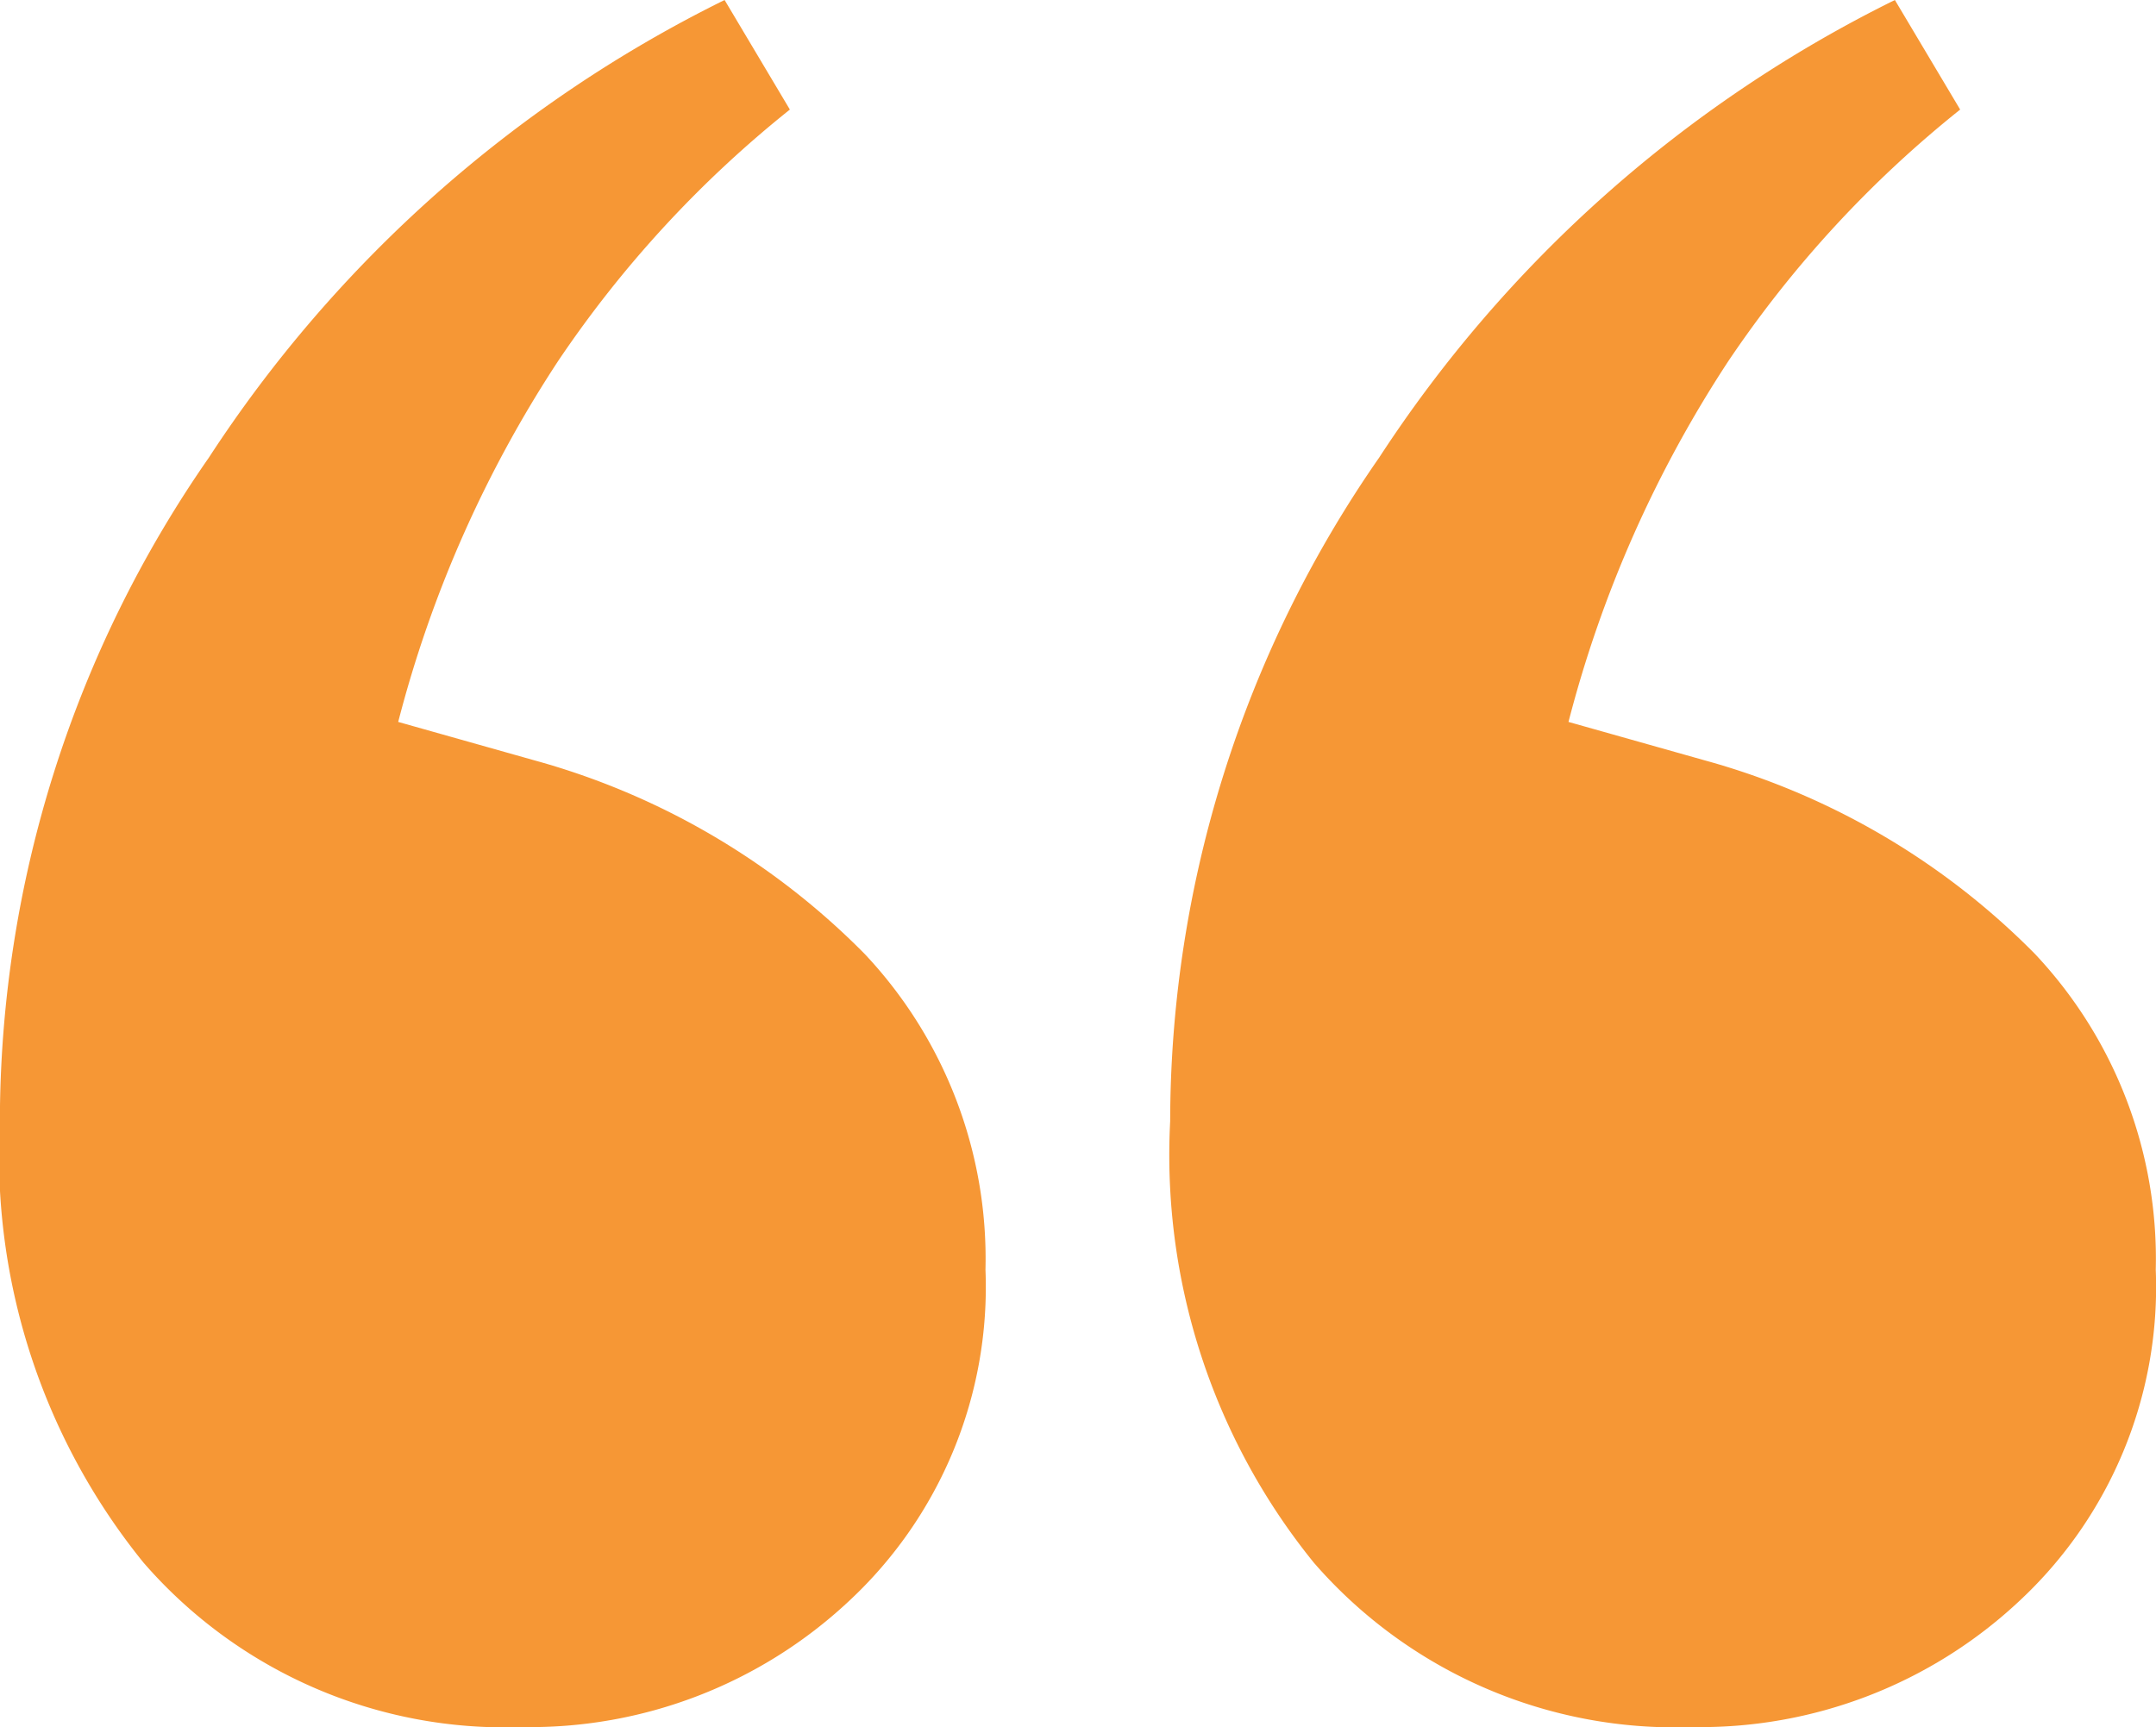
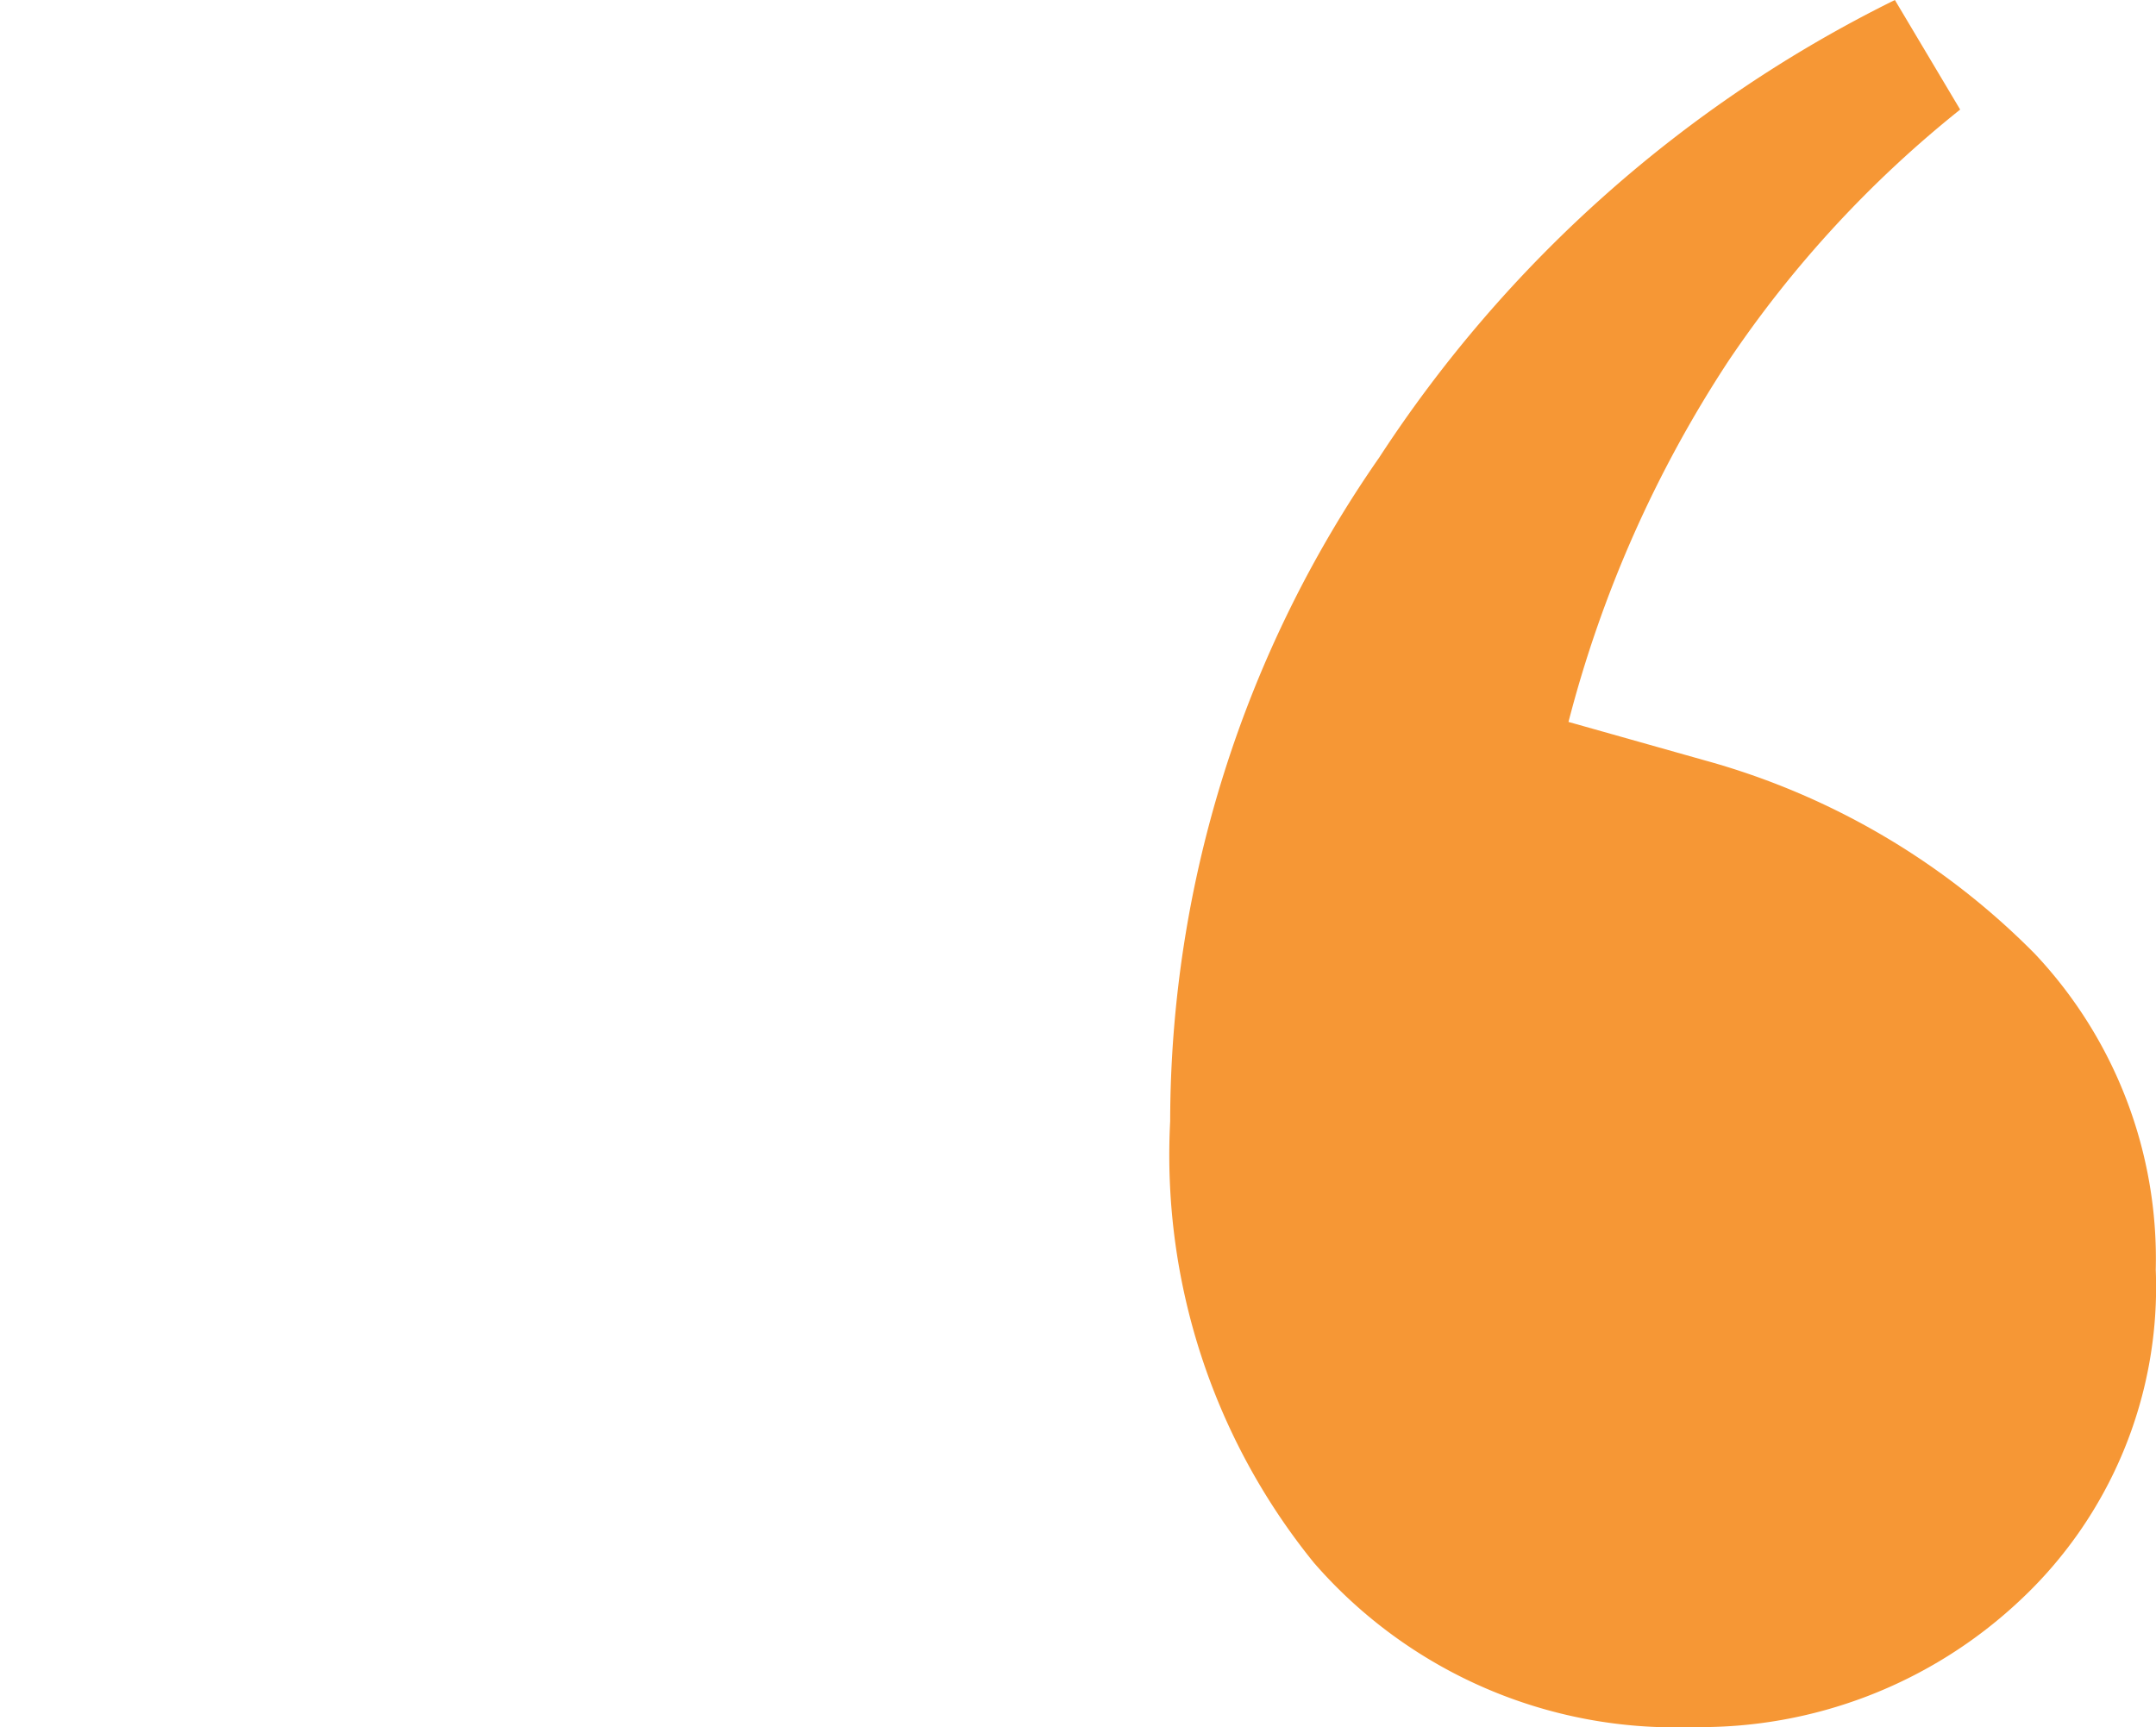
<svg xmlns="http://www.w3.org/2000/svg" width="36" height="28.844" viewBox="0 0 36 28.844">
-   <path data-name="Path 38" d="M8.72 28.844A7.987 7.987 0 012.398 26.1a10.81 10.81 0 01-2.4-7.373 19.445 19.445 0 013.49-11.085A21.768 21.768 0 0112.099 0l1.09 1.83a18.805 18.805 0 00-3.87 4.2 20.13 20.13 0 00-2.67 6.027l2.289.646a12.343 12.343 0 015.5 3.229 7.426 7.426 0 012.017 5.274 7.162 7.162 0 01-2.289 5.543 7.79 7.79 0 01-5.446 2.095z" fill="#f69735" />
  <path data-name="Path 39" d="M28.261 28.844a7.987 7.987 0 01-6.322-2.744 10.81 10.81 0 01-2.4-7.373 19.445 19.445 0 013.49-11.085A21.768 21.768 0 0131.64 0l1.09 1.83a18.805 18.805 0 00-3.87 4.2 20.13 20.13 0 00-2.67 6.027l2.289.646a12.343 12.343 0 015.5 3.229 7.426 7.426 0 012.017 5.274 7.162 7.162 0 01-2.289 5.543 7.79 7.79 0 01-5.446 2.095z" fill="#f69735" />
</svg>